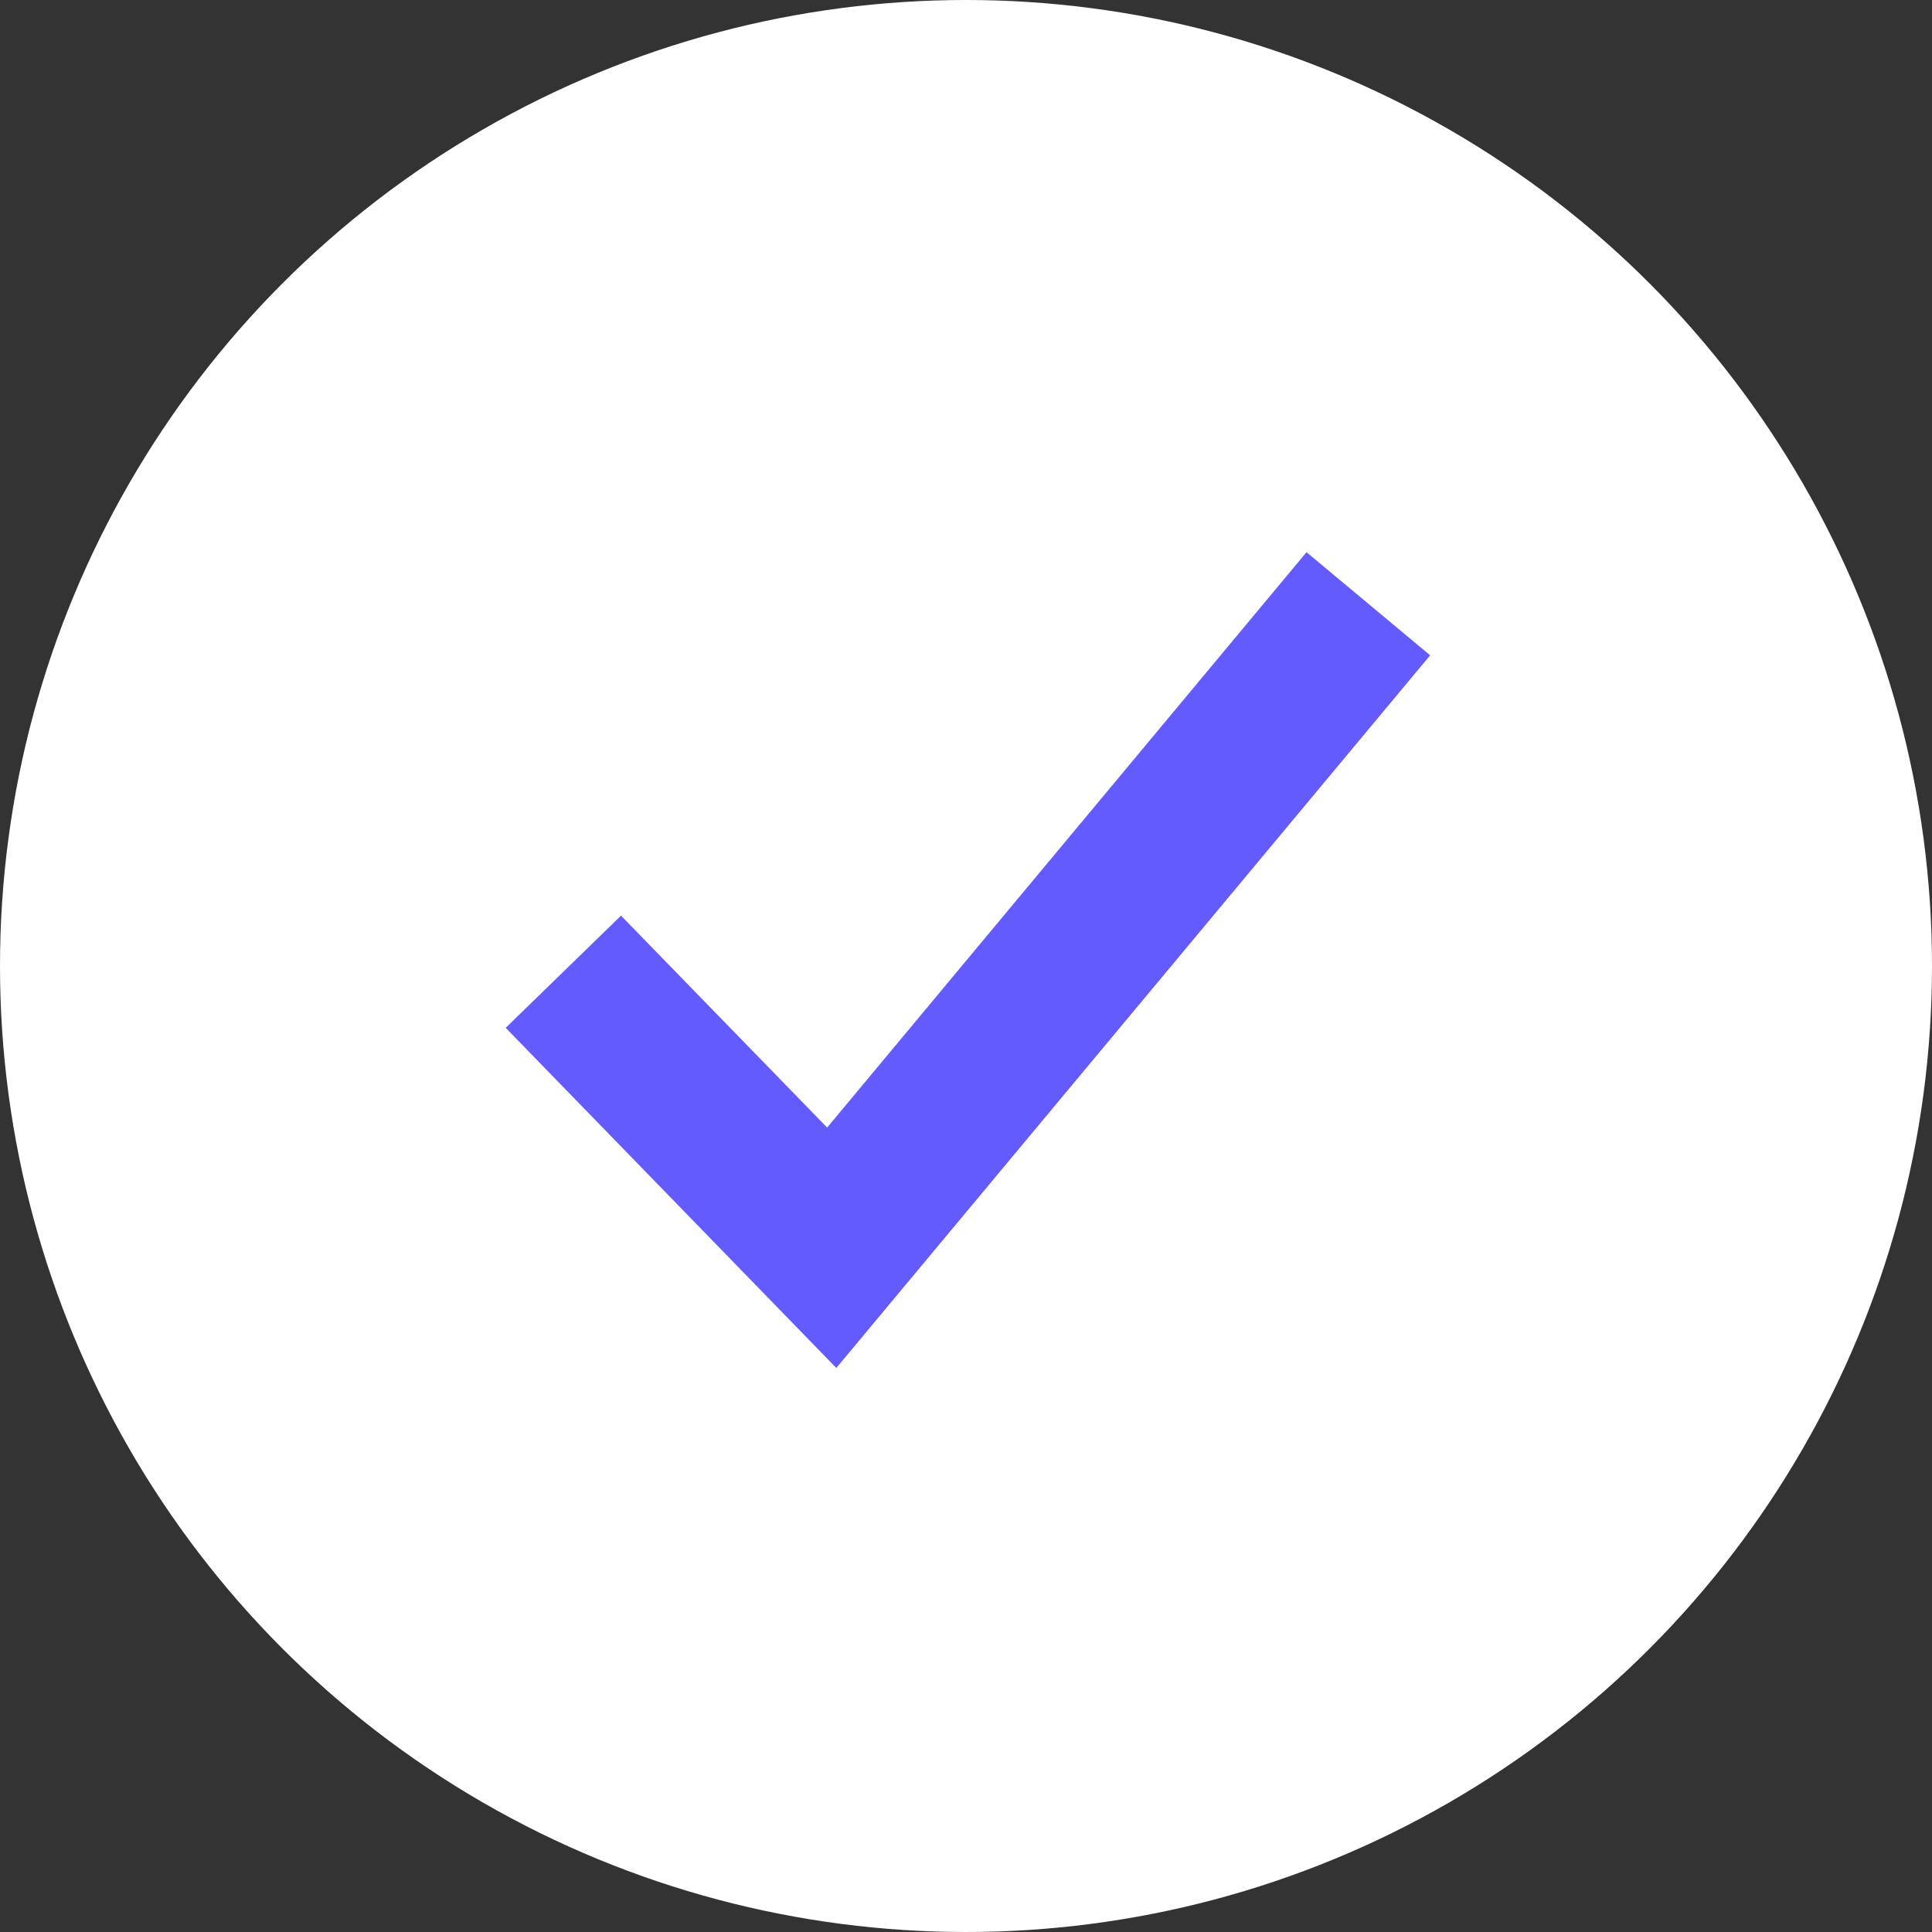
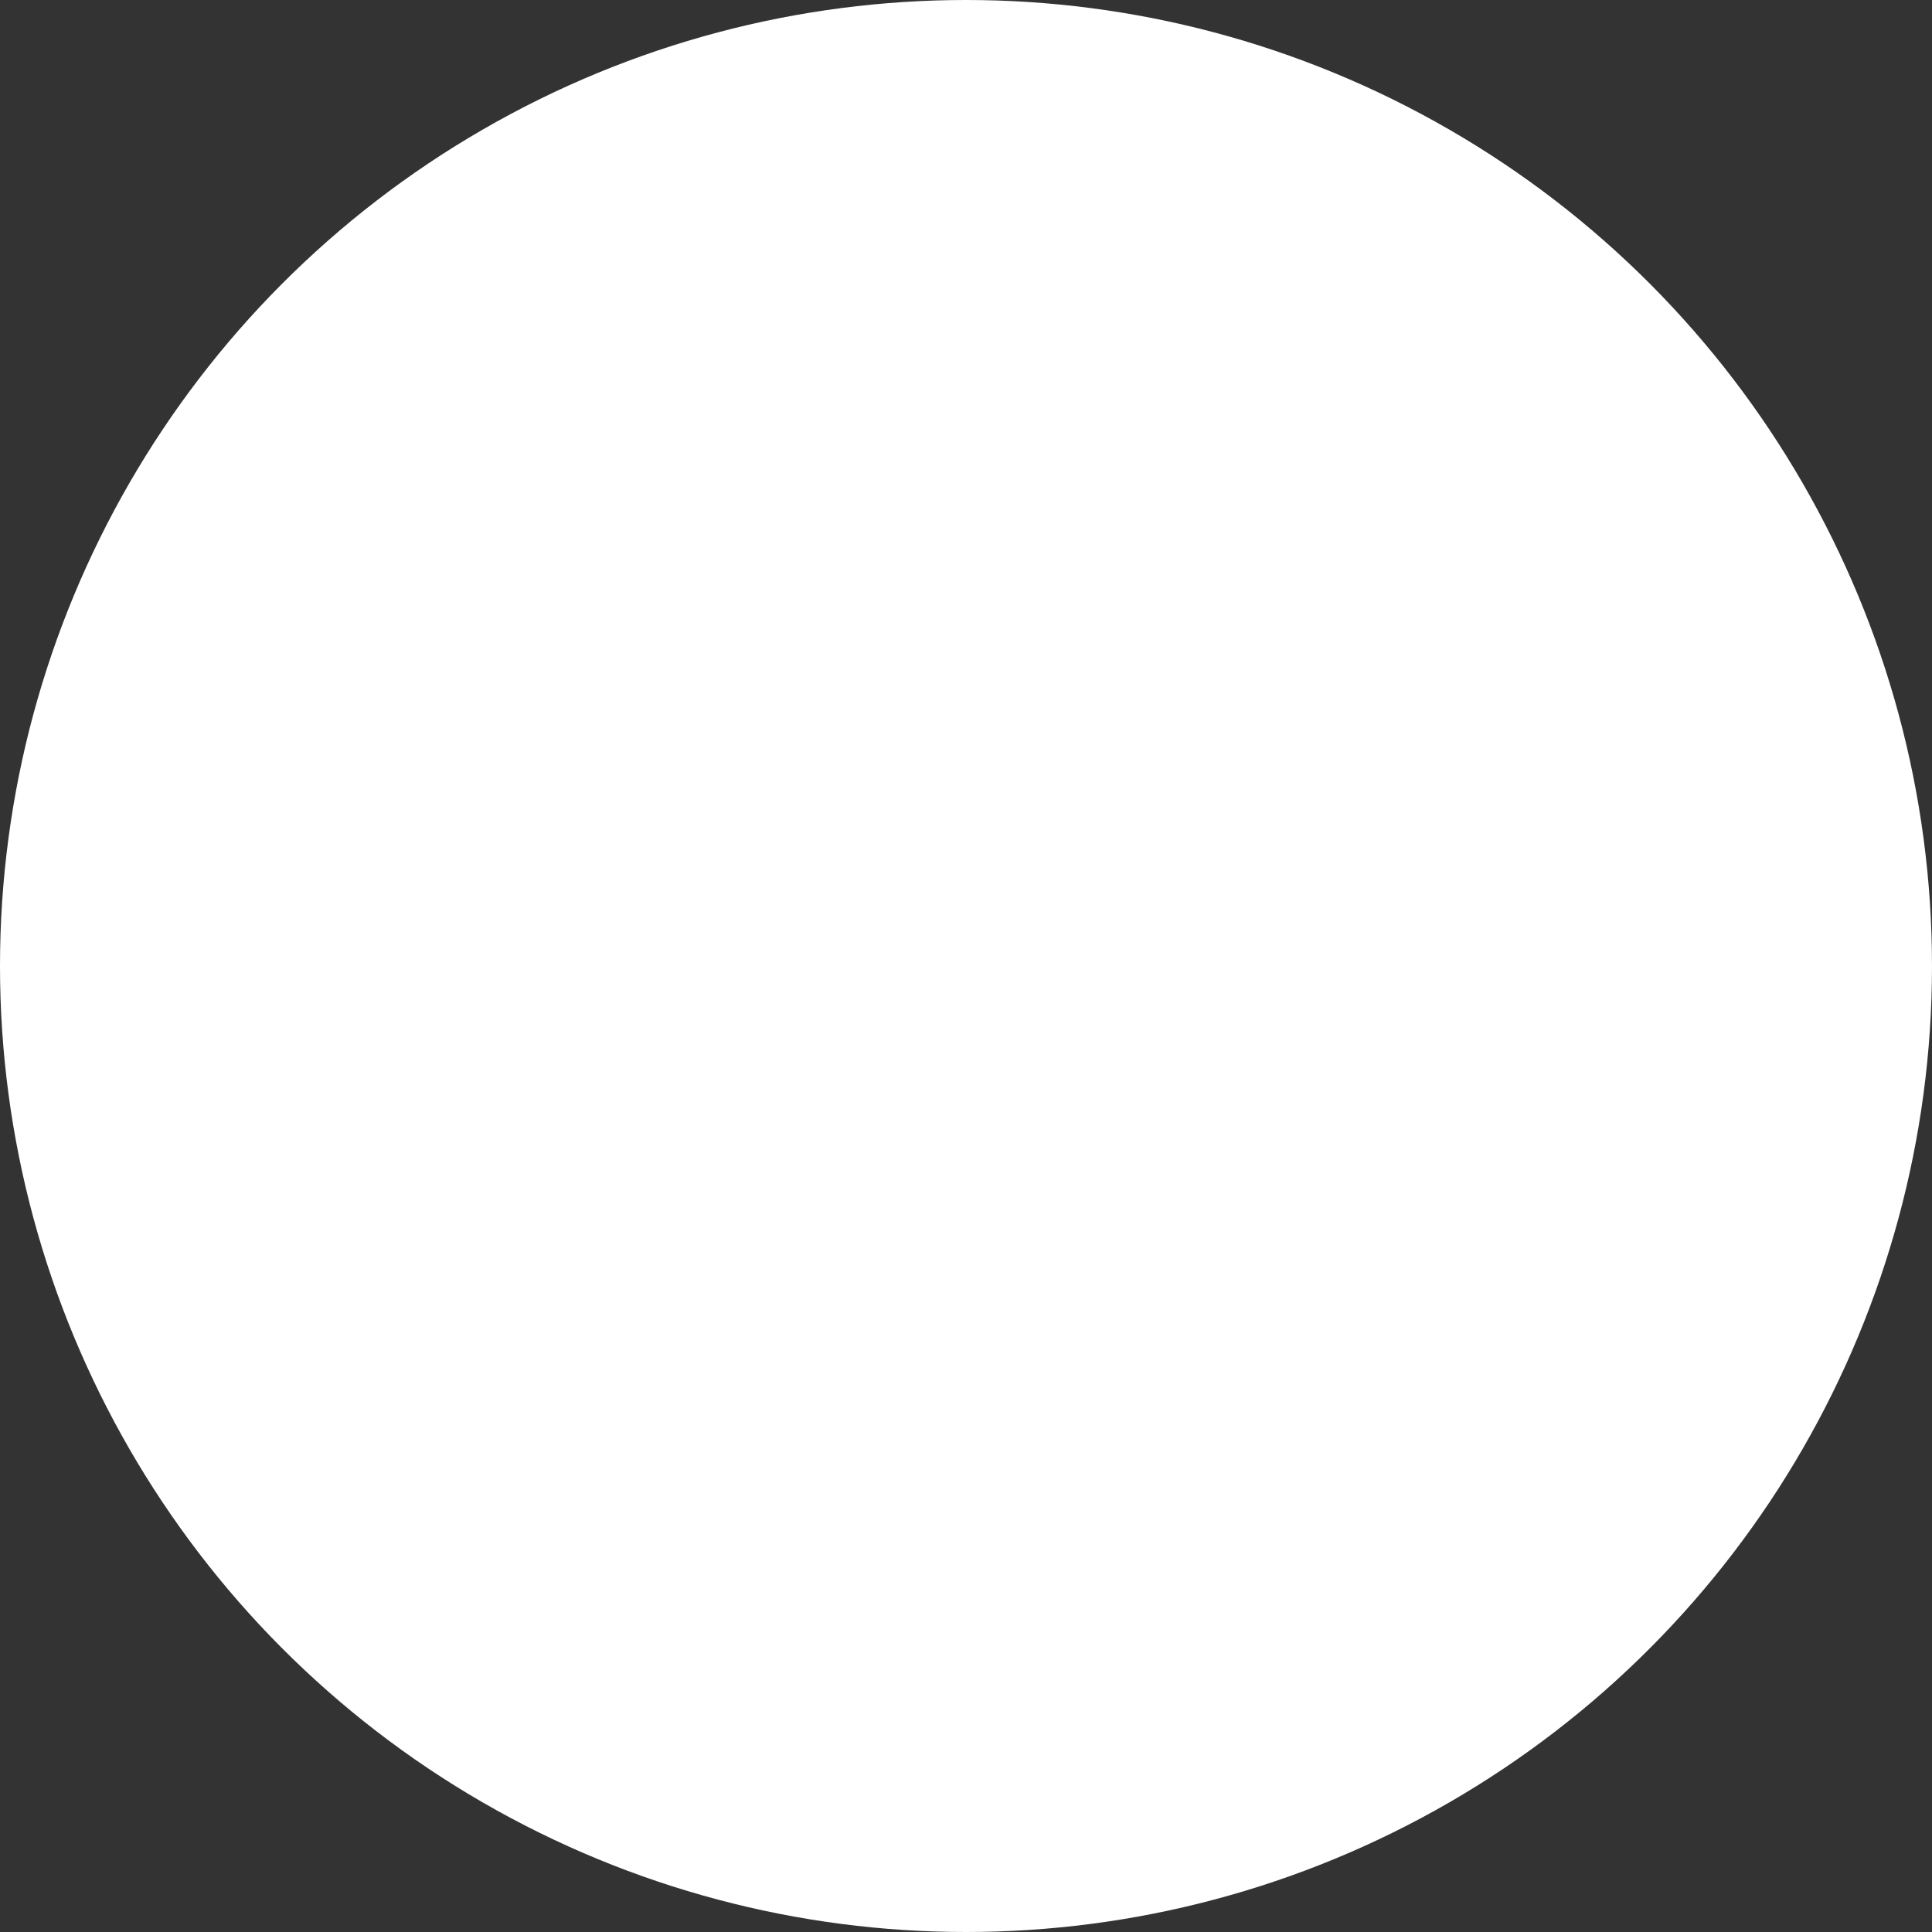
<svg xmlns="http://www.w3.org/2000/svg" width="16" height="16" viewBox="0 0 16 16" fill="none">
  <rect x="0" y="0" width="16" height="16" fill="#333333" stroke="none" />
  <circle cx="8" cy="8" r="8" fill="white" />
  <g clip-path="url(#clip0_2441_45343)">
    <path d="M11.844 5.427L6.926 11.329L4.188 8.512L5.143 7.583L6.85 9.338L10.82 4.573L11.844 5.427Z" fill="#645BFF" />
  </g>
  <defs>
    <clipPath id="clip0_2441_45343">
-       <rect width="8" height="8" fill="white" transform="translate(4 4)" />
-     </clipPath>
+       </clipPath>
  </defs>
</svg>